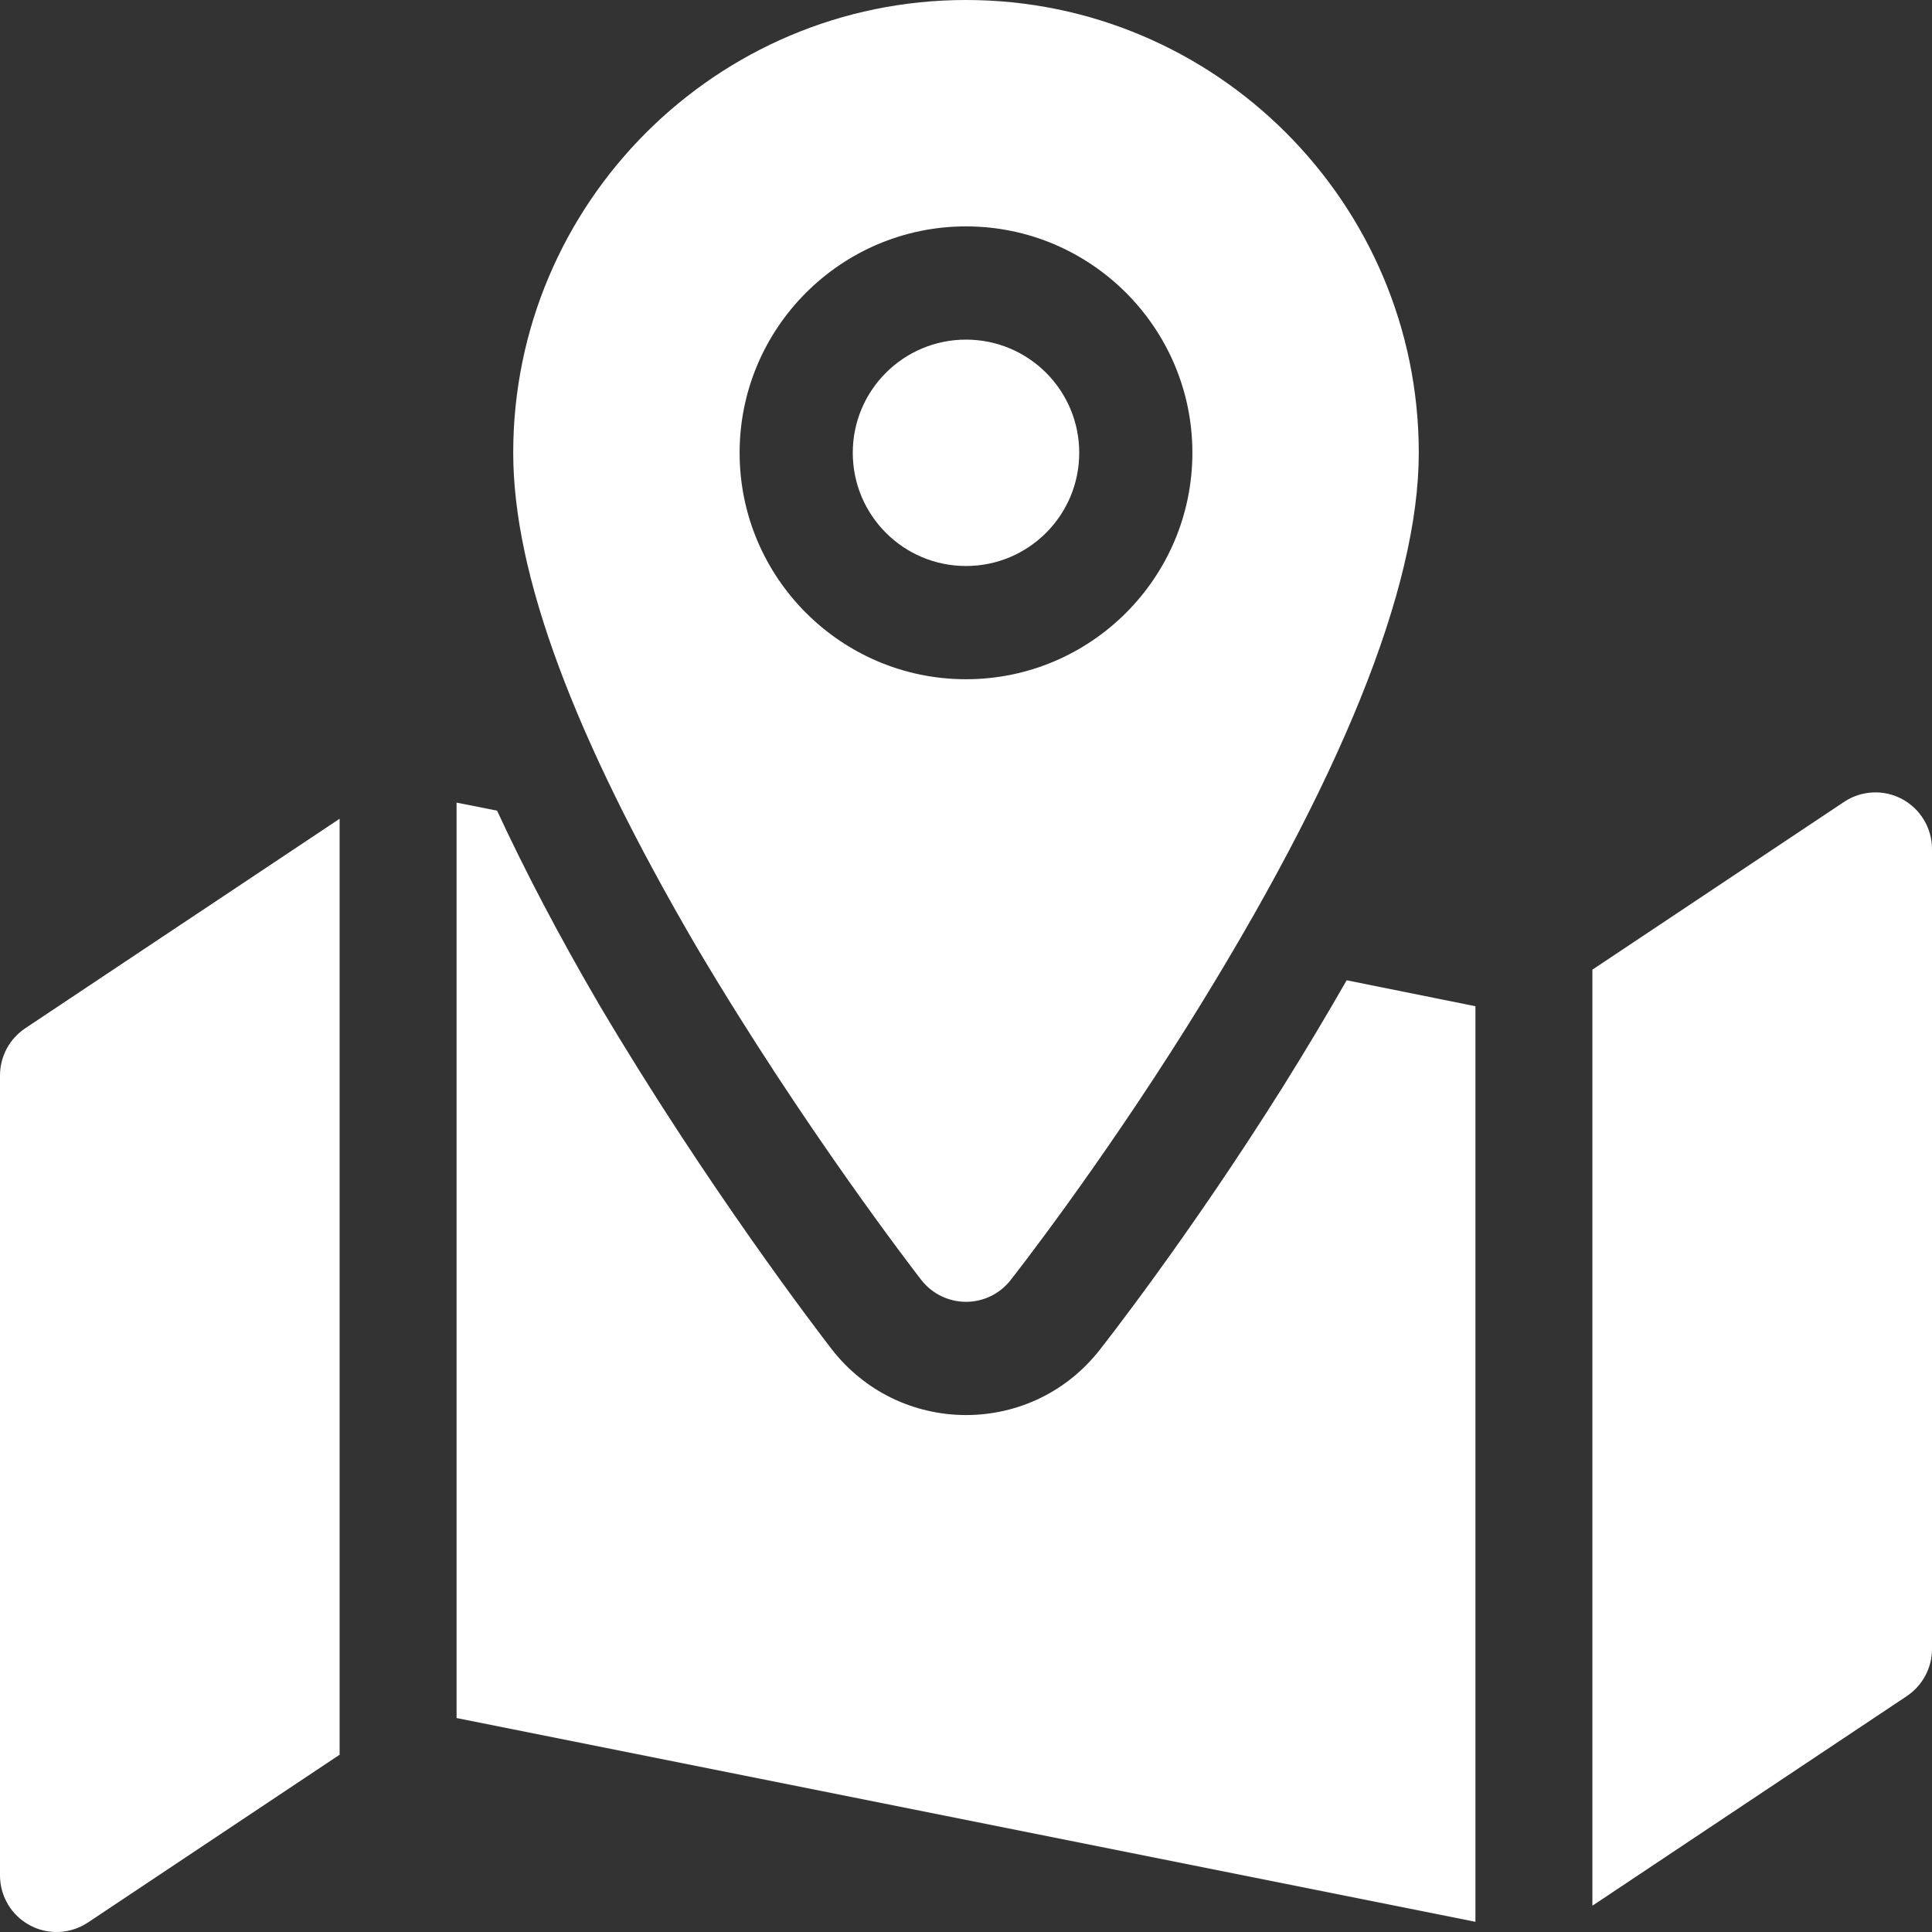
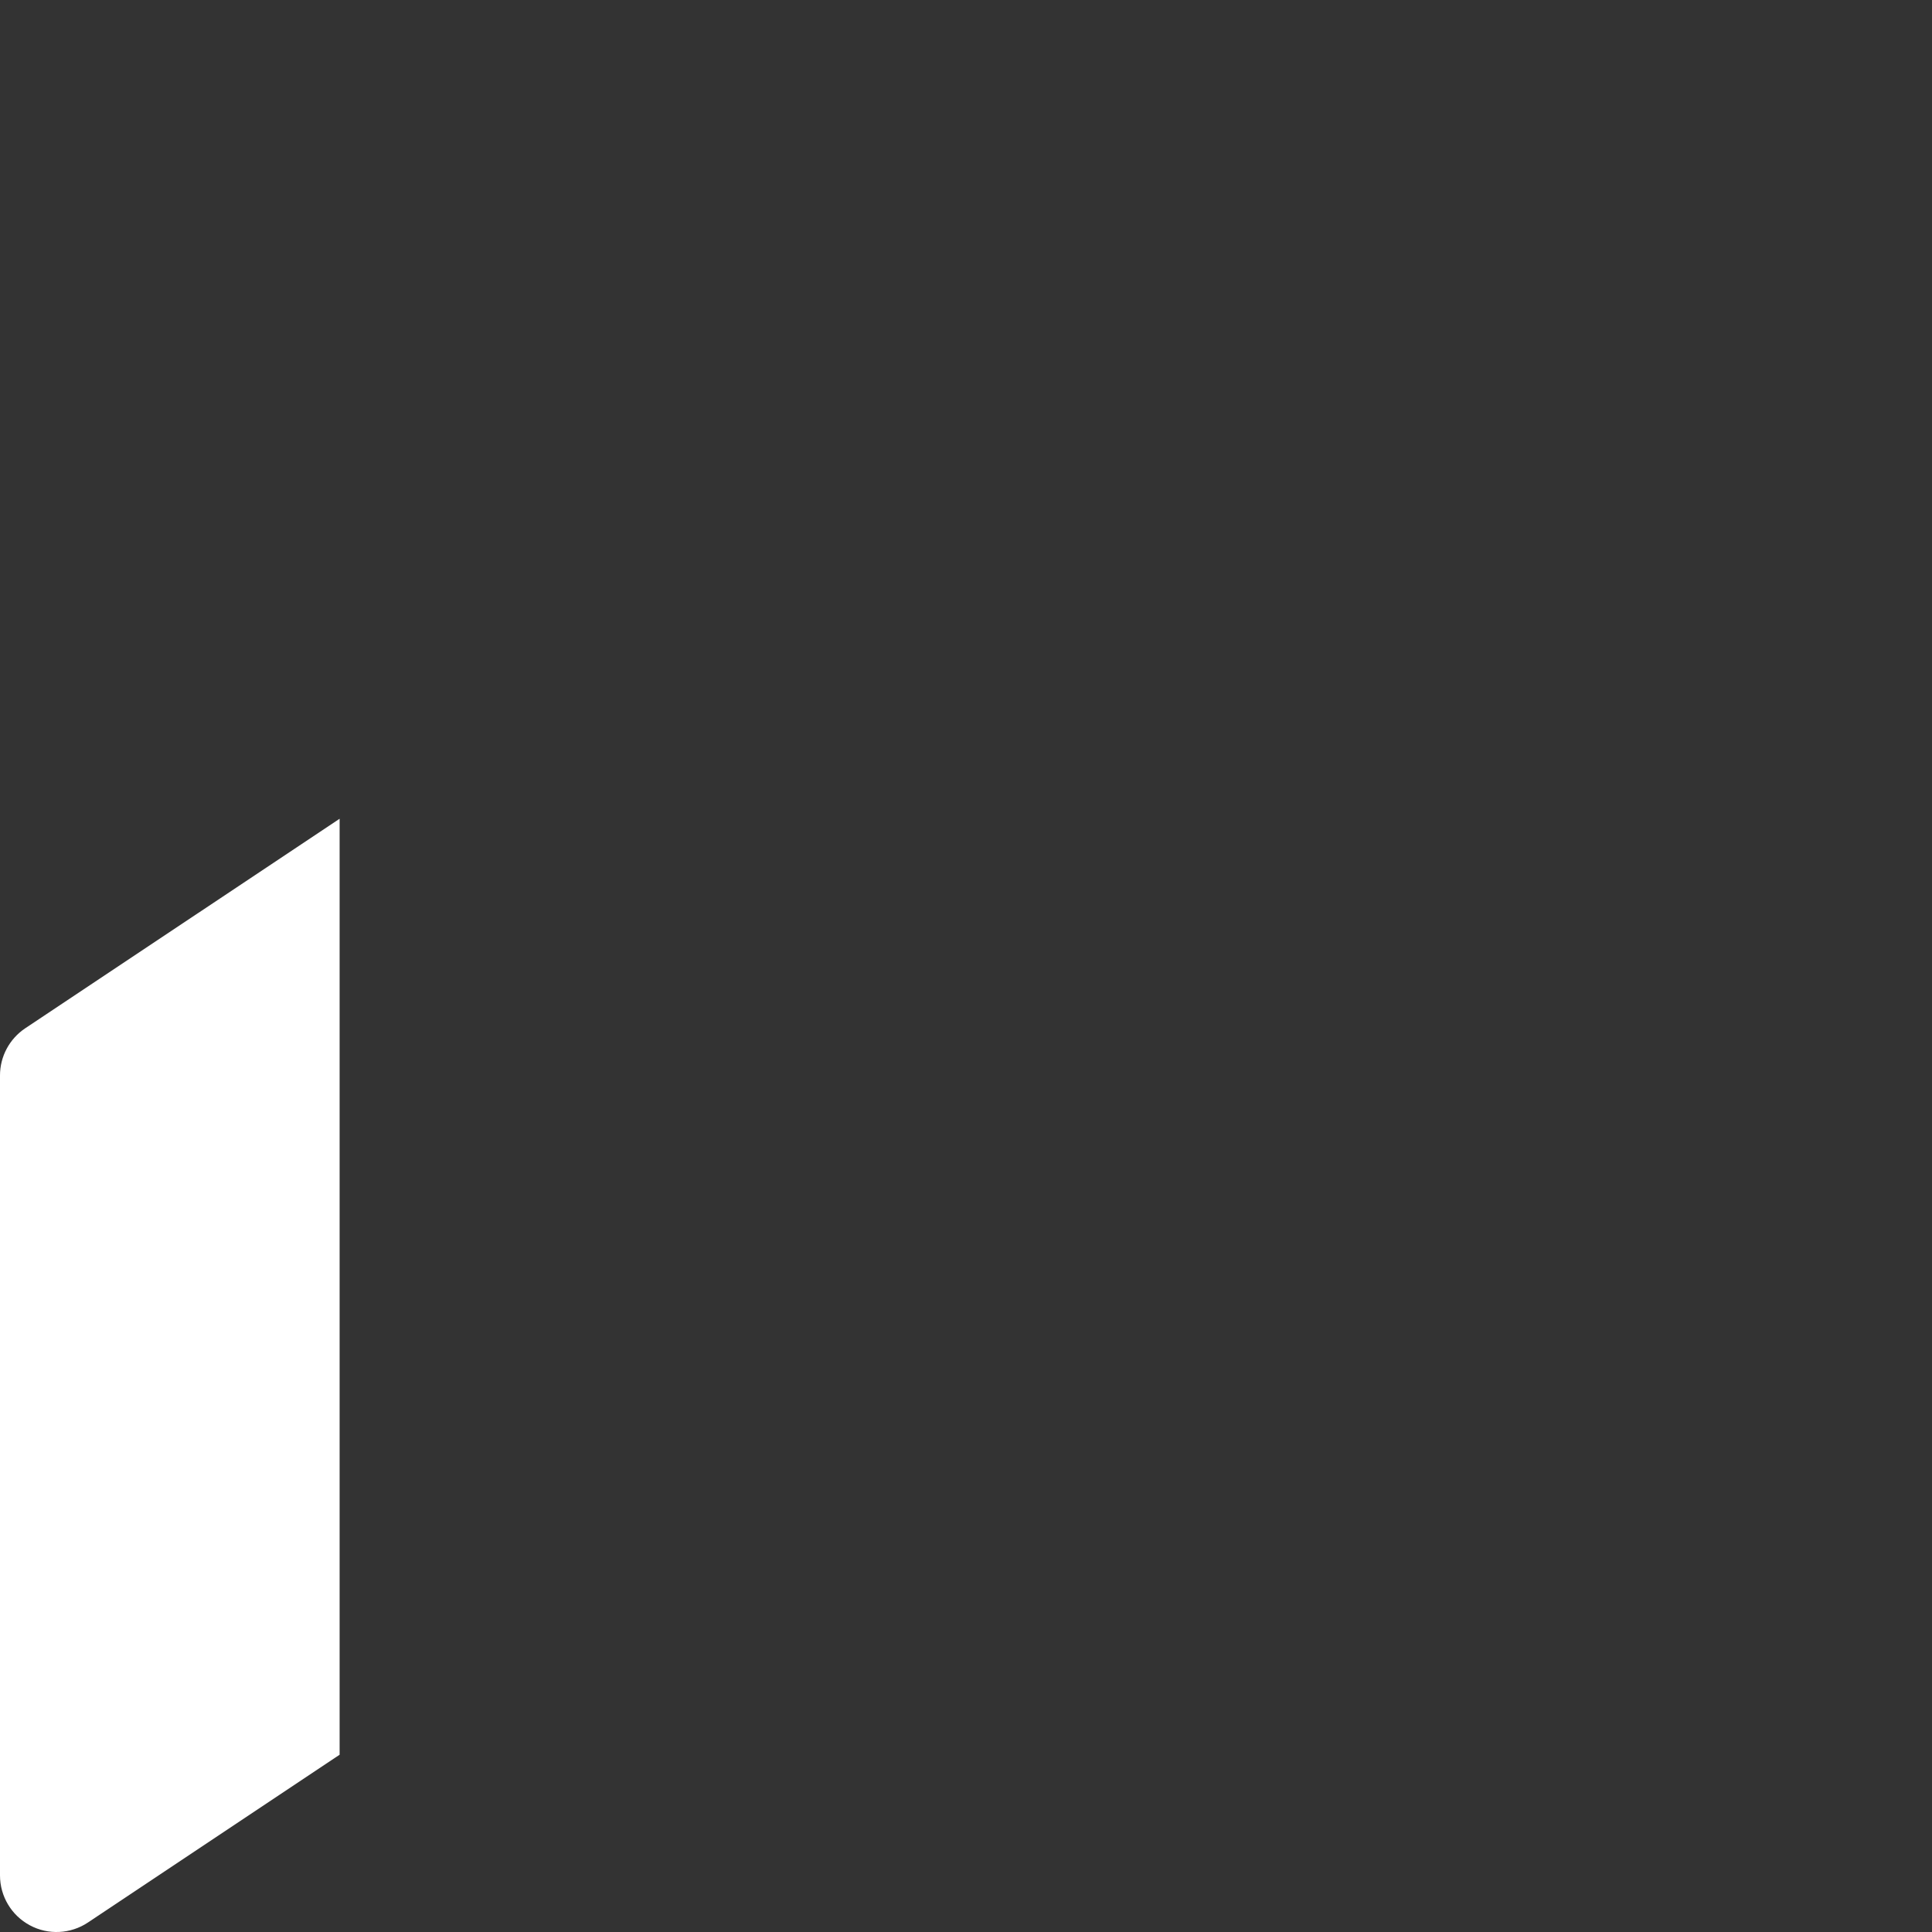
<svg xmlns="http://www.w3.org/2000/svg" width="28" height="28" viewBox="0 0 28 28" fill="none">
  <rect x="0" y="0" width="28" height="28" fill="#333333" stroke="none" />
  <g clip-path="url(#clip0_456_4669)">
-     <path d="M13.352 18.55C13.507 18.749 13.745 18.866 13.998 18.867H14C14.252 18.867 14.489 18.752 14.644 18.555C14.695 18.49 15.901 16.954 17.206 14.873C19.433 11.316 20.562 8.52 20.562 6.562C20.562 2.944 17.619 0 14 0C10.382 0 7.438 2.944 7.438 6.562C7.438 8.319 8.306 10.66 10.095 13.723C11.646 16.346 13.283 18.461 13.352 18.55ZM14 3.281C15.81 3.281 17.281 4.753 17.281 6.562C17.281 8.372 15.81 9.844 14 9.844C12.19 9.844 10.719 8.372 10.719 6.562C10.719 4.753 12.19 3.281 14 3.281Z" fill="white" />
-     <path d="M14 8.203C14.906 8.203 15.641 7.469 15.641 6.562C15.641 5.656 14.906 4.922 14 4.922C13.094 4.922 12.359 5.656 12.359 6.562C12.359 7.469 13.094 8.203 14 8.203Z" fill="white" />
-     <path d="M27.567 11.581C27.301 11.438 26.976 11.454 26.725 11.622L23.078 14.053V27.619L27.635 24.581C27.863 24.429 28 24.172 28 23.898V12.305C28 12.002 27.833 11.724 27.567 11.581Z" fill="white" />
    <path d="M0 15.586V27.18C0 27.483 0.167 27.761 0.433 27.903C0.699 28.047 1.025 28.029 1.275 27.862L4.922 25.431V11.866L0.365 14.903C0.137 15.056 0 15.312 0 15.586Z" fill="white" />
-     <path d="M18.597 15.744C17.229 17.924 15.983 19.506 15.931 19.572C15.463 20.166 14.759 20.508 14 20.508H13.995C13.232 20.505 12.526 20.159 12.057 19.558C11.874 19.321 10.244 17.198 8.682 14.557C8.092 13.547 7.608 12.62 7.204 11.749L6.617 11.632V24.899L21.383 27.852V14.583L19.517 14.207C19.232 14.704 18.928 15.214 18.597 15.744Z" fill="white" />
  </g>
  <defs>
    <clipPath id="clip0_456_4669">
      <rect width="28" height="28" fill="white" />
    </clipPath>
  </defs>
</svg>